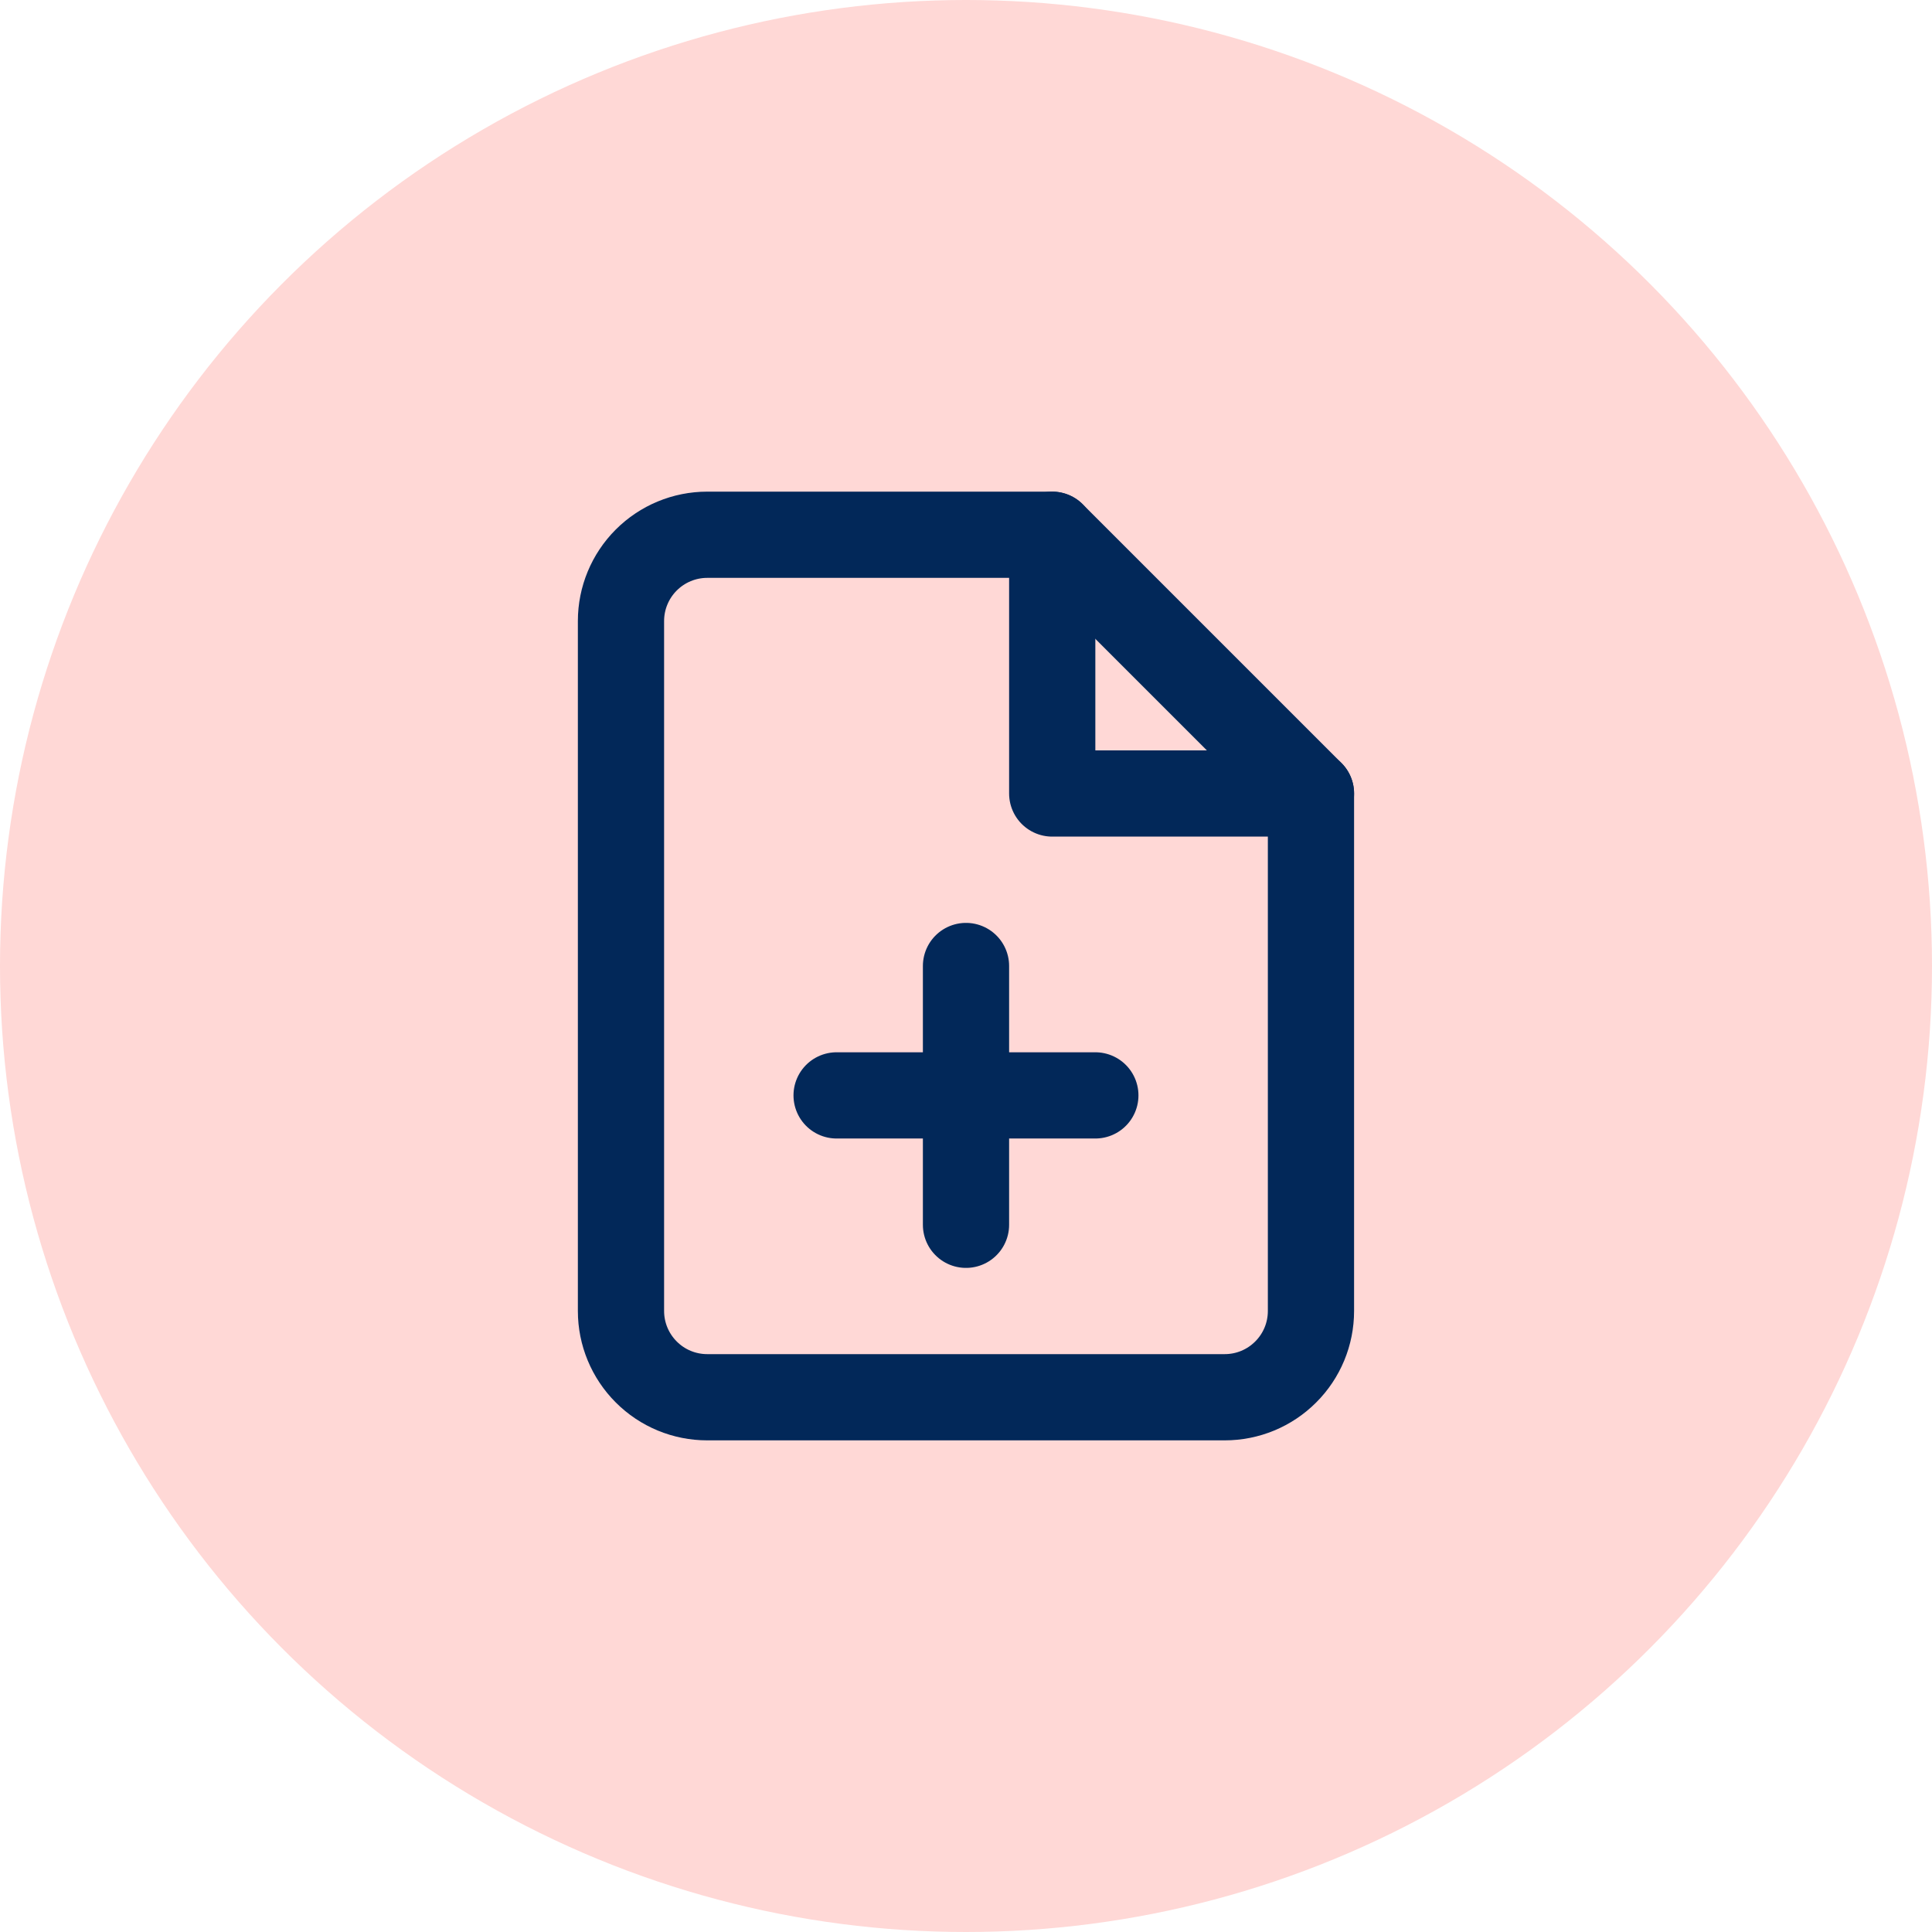
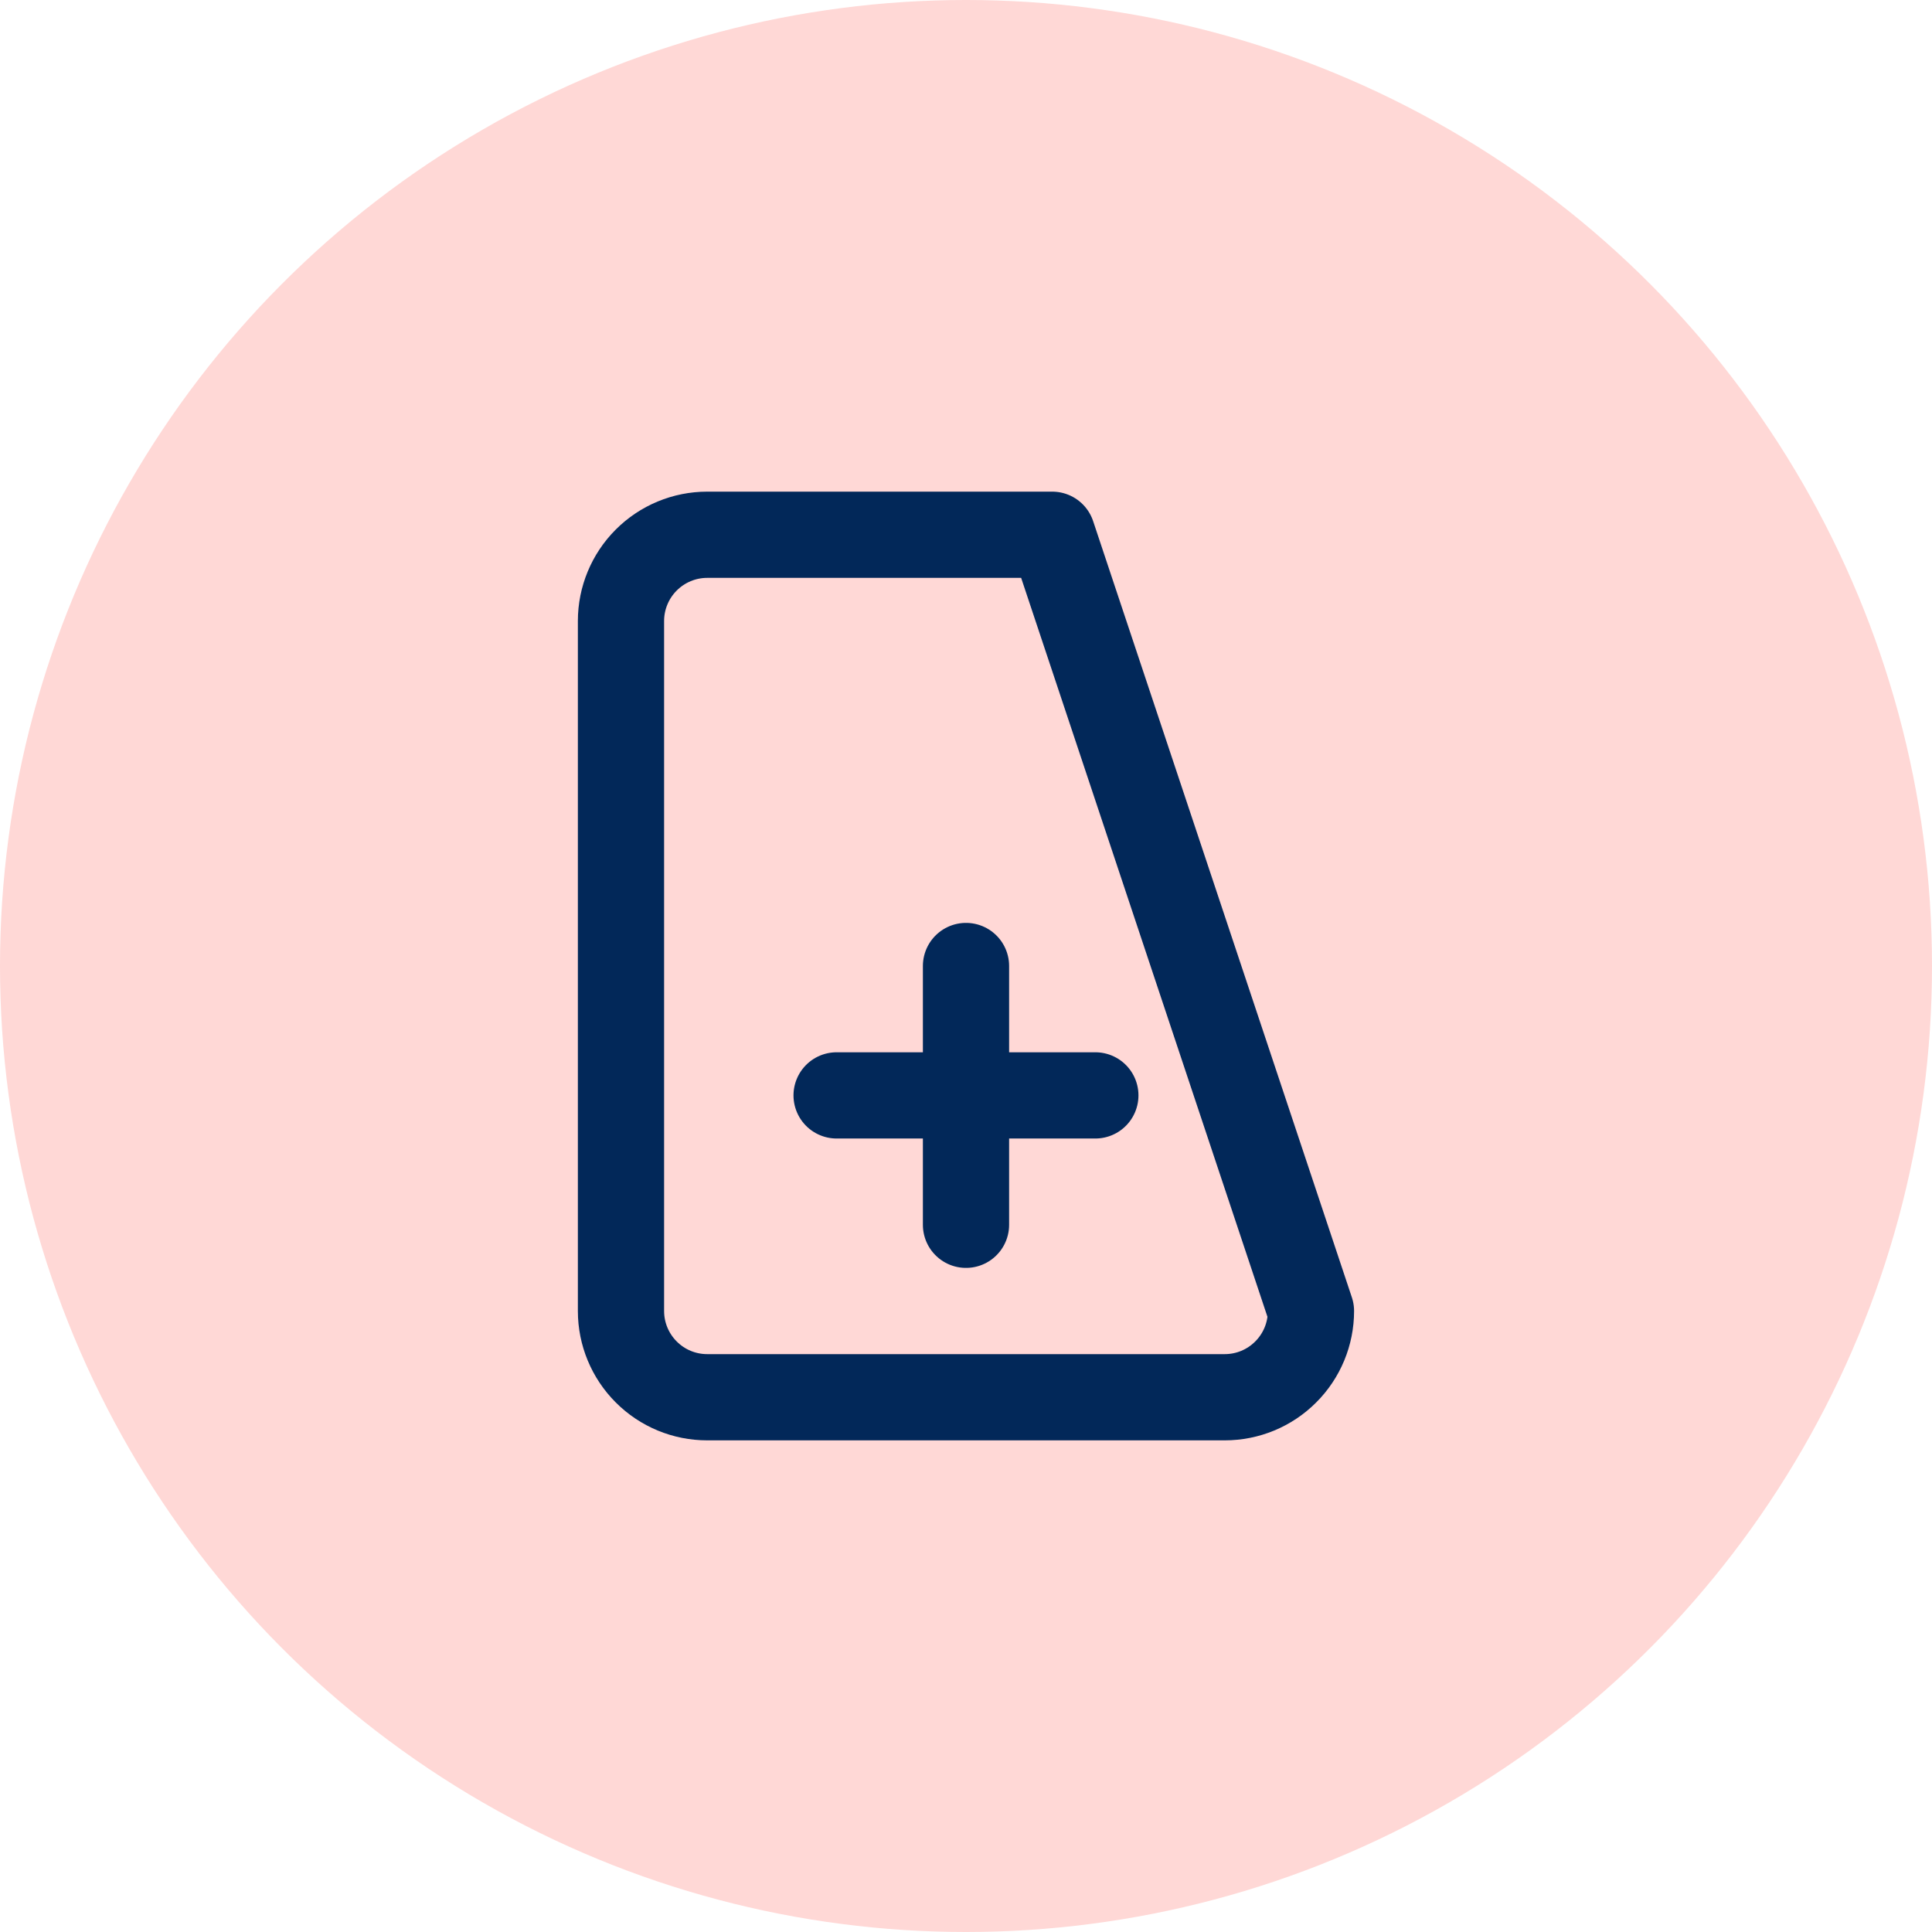
<svg xmlns="http://www.w3.org/2000/svg" width="38" height="38" viewBox="0 0 38 38" fill="none">
  <circle cx="19" cy="19" r="19" fill="#FFD8D6" />
-   <path d="M20.696 10.518H13.91C13.46 10.518 13.029 10.697 12.711 11.015C12.393 11.333 12.214 11.765 12.214 12.214V25.786C12.214 26.236 12.393 26.667 12.711 26.985C13.029 27.304 13.46 27.482 13.91 27.482H24.089C24.539 27.482 24.97 27.304 25.288 26.985C25.607 26.667 25.785 26.236 25.785 25.786V15.607L20.696 10.518Z" stroke="#022859" stroke-width="1.696" stroke-linecap="round" stroke-linejoin="round" />
-   <path d="M20.696 10.518V15.607H25.785" stroke="#022859" stroke-width="1.696" stroke-linecap="round" stroke-linejoin="round" />
+   <path d="M20.696 10.518H13.91C13.46 10.518 13.029 10.697 12.711 11.015C12.393 11.333 12.214 11.765 12.214 12.214V25.786C12.214 26.236 12.393 26.667 12.711 26.985C13.029 27.304 13.46 27.482 13.91 27.482H24.089C24.539 27.482 24.97 27.304 25.288 26.985C25.607 26.667 25.785 26.236 25.785 25.786L20.696 10.518Z" stroke="#022859" stroke-width="1.696" stroke-linecap="round" stroke-linejoin="round" />
  <path d="M19 24.09V19" stroke="#022859" stroke-width="1.696" stroke-linecap="round" stroke-linejoin="round" />
  <path d="M16.455 21.545H21.544" stroke="#022859" stroke-width="1.696" stroke-linecap="round" stroke-linejoin="round" />
</svg>